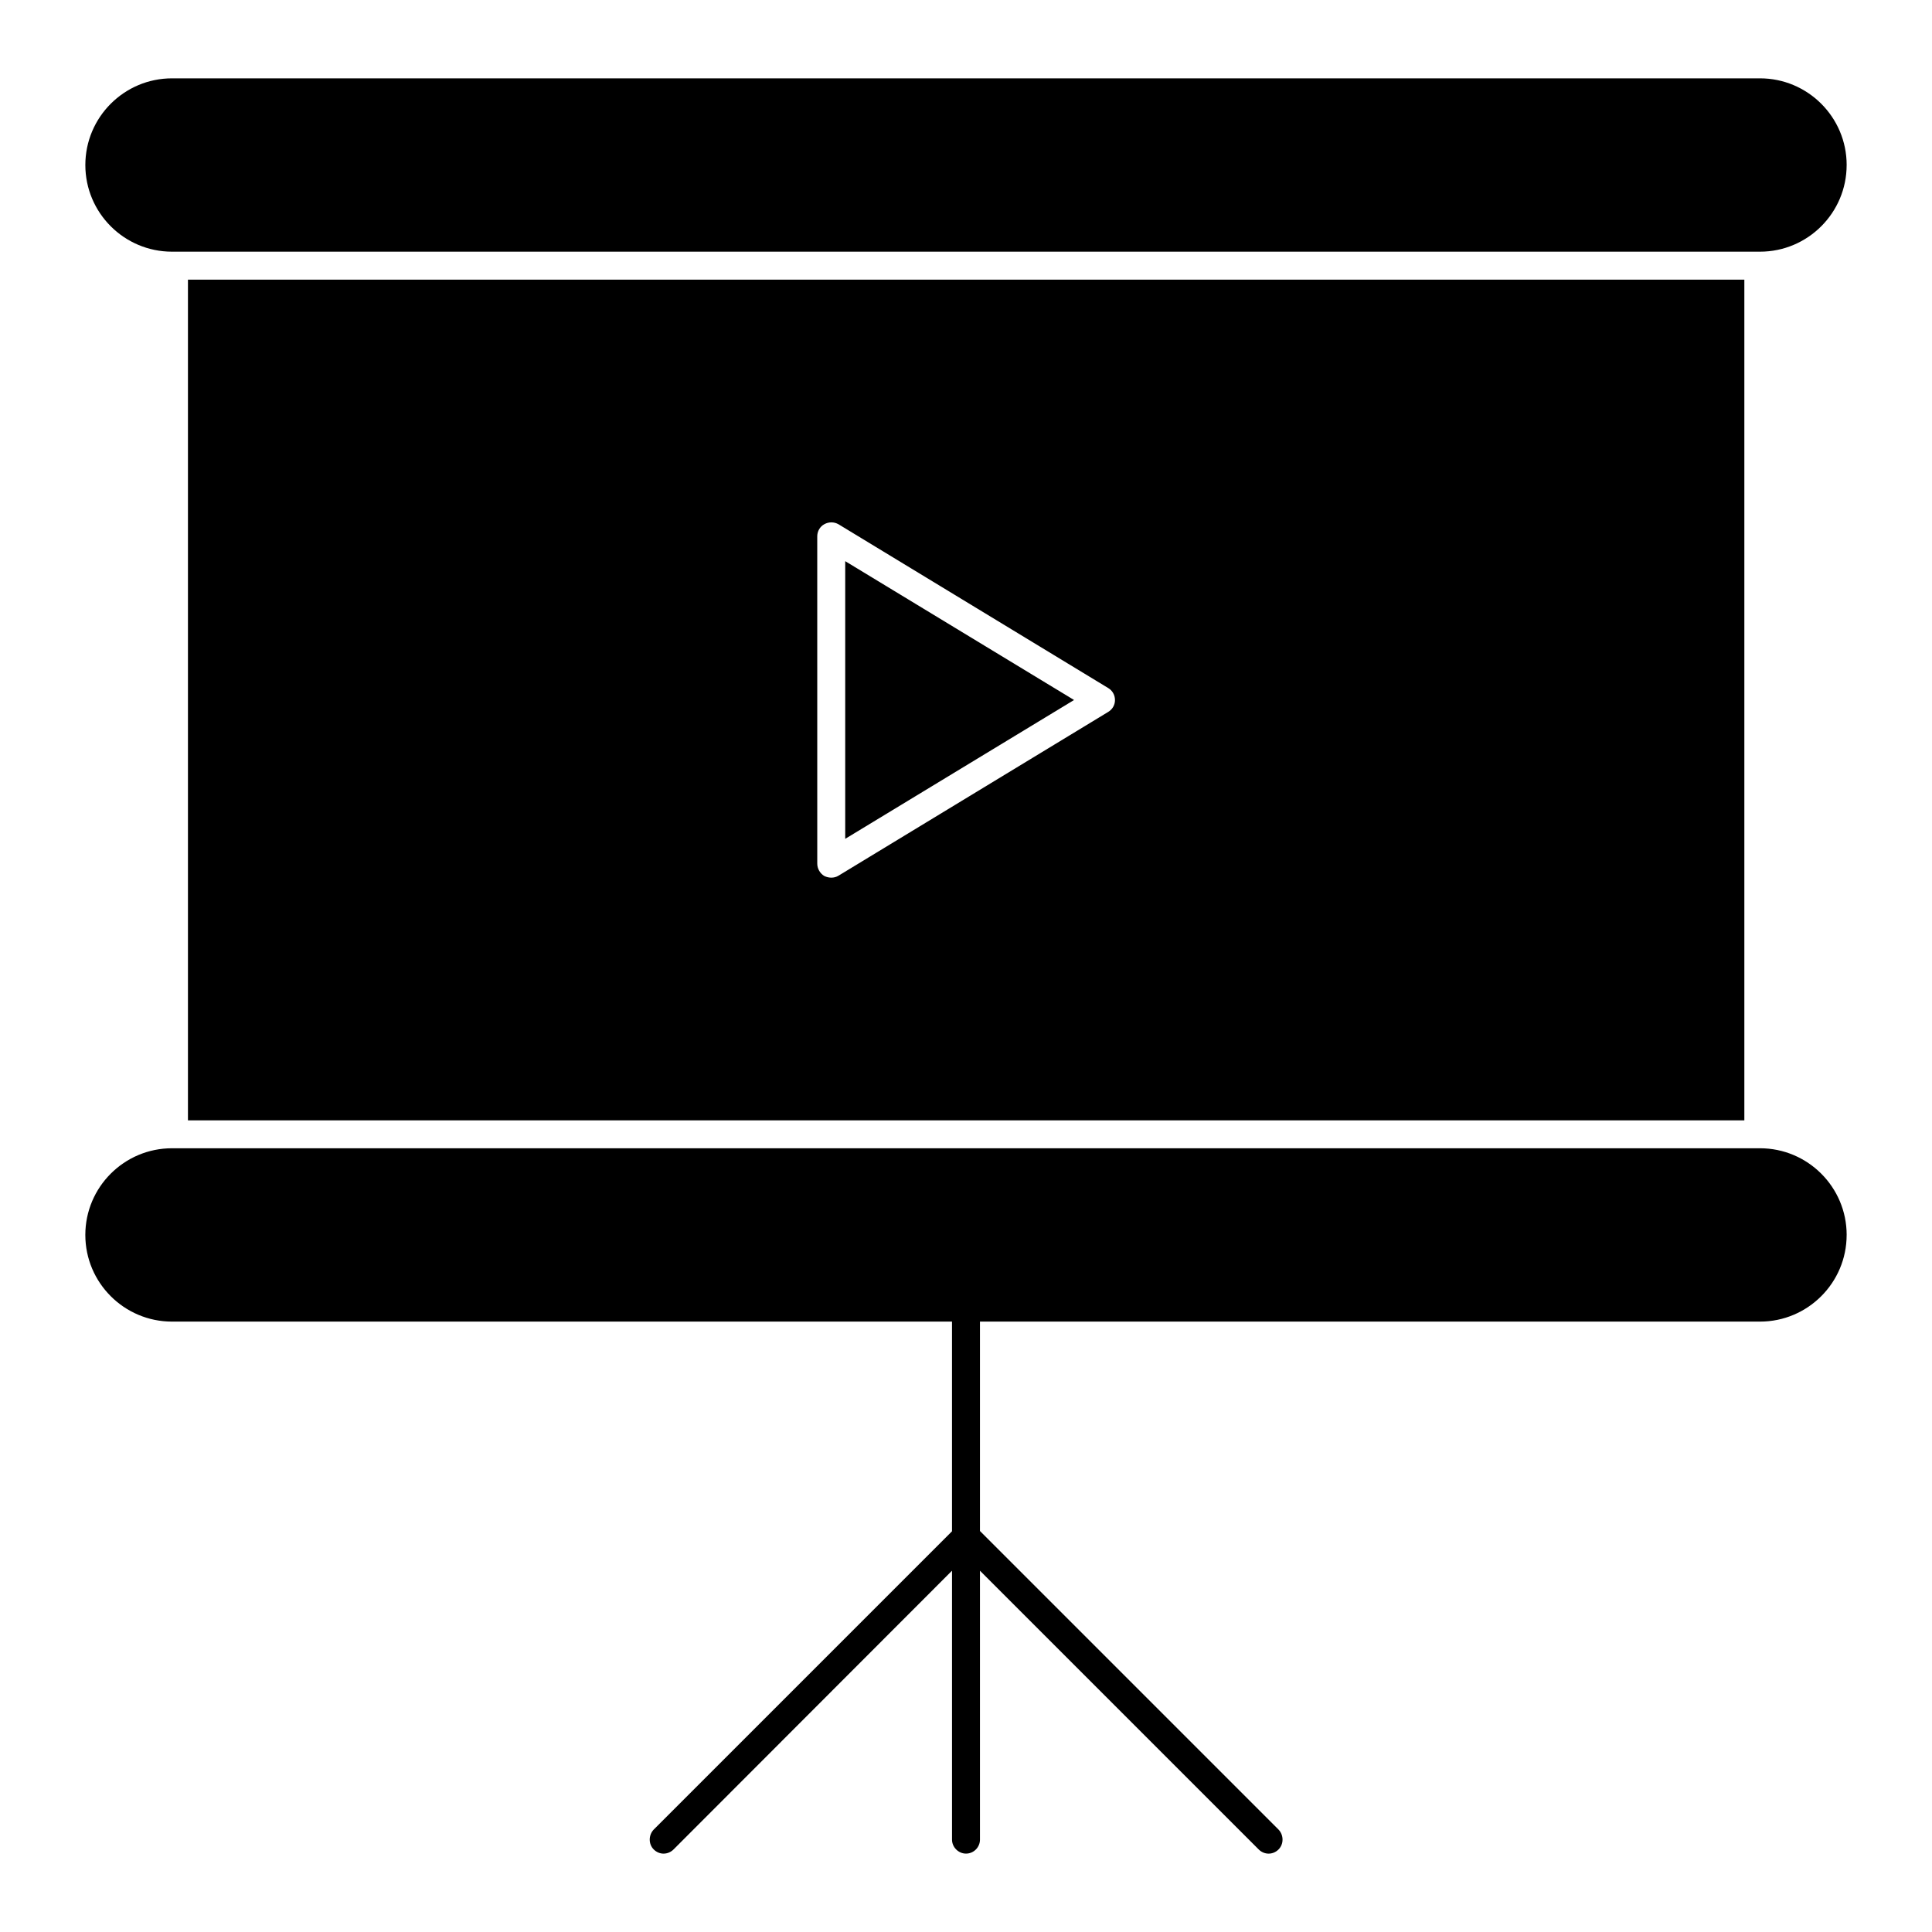
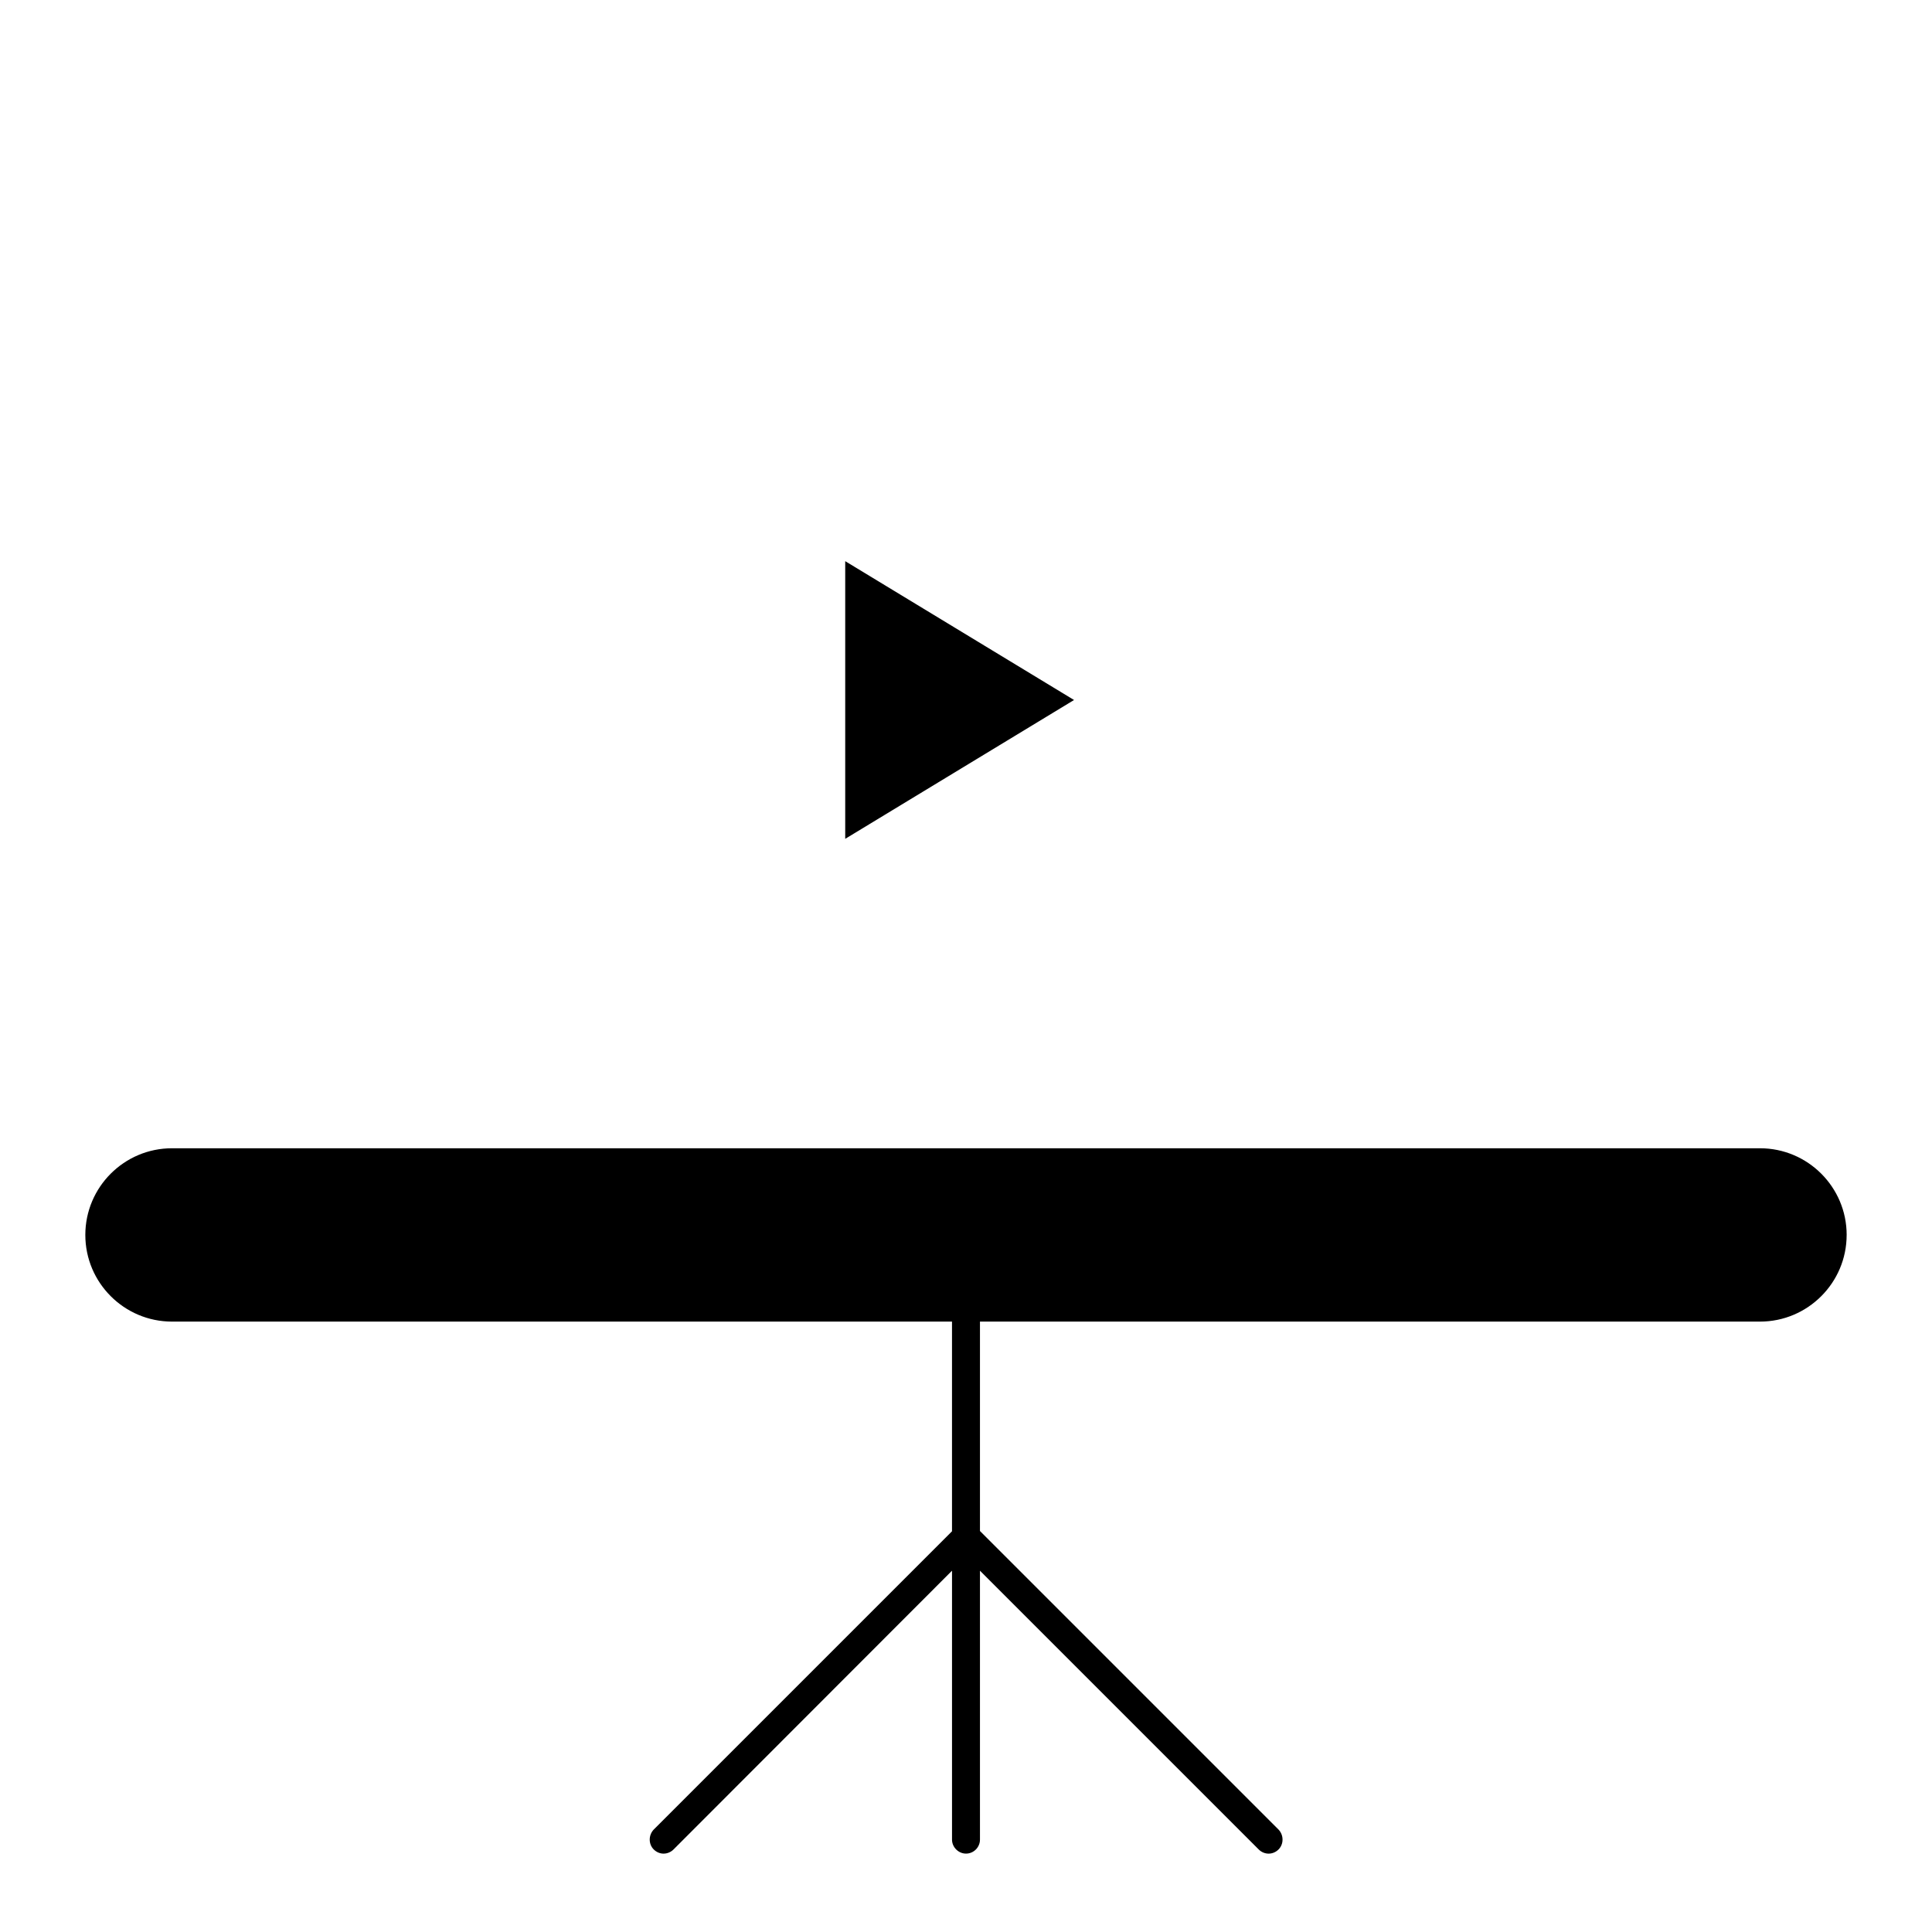
<svg xmlns="http://www.w3.org/2000/svg" fill="#000000" width="800px" height="800px" version="1.1" viewBox="144 144 512 512">
  <g>
-     <path d="m633.38 187.73c0 12.668-10.297 22.969-22.969 22.969h-420.83c-12.668 0-22.965-10.297-22.965-22.969 0-12.668 10.297-22.969 22.969-22.969h420.83c12.668 0.004 22.969 10.301 22.969 22.969z" />
    <path d="m633.38 471.27c0 12.668-10.297 22.969-22.969 22.969h-206.71v55.492l79.129 79.129c1.406 1.48 1.406 3.852 0 5.262-1.48 1.48-3.777 1.48-5.262 0l-73.867-73.871v71.273c0 2-1.629 3.703-3.703 3.703-2 0-3.703-1.703-3.703-3.703v-71.273l-73.793 73.867c-0.742 0.742-1.703 1.113-2.668 1.113-0.891 0-1.852-0.371-2.594-1.113-1.406-1.406-1.406-3.777 0-5.262l79.051-79.051v-55.566h-206.71c-12.668 0-22.969-10.301-22.969-22.969 0-12.668 10.297-22.969 22.969-22.969h420.83c12.672 0 22.973 10.301 22.973 22.969z" />
-     <path d="m193.81 218.11v222.79h412.46v-222.79zm243.9 114.54-71.496 43.414c-0.594 0.371-1.258 0.52-1.926 0.52-0.594 0-1.258-0.148-1.852-0.445-1.113-0.668-1.852-1.926-1.852-3.262l-0.004-86.758c0-1.332 0.742-2.594 1.852-3.184 1.184-0.668 2.594-0.668 3.777 0l71.496 43.414c1.113 0.668 1.777 1.852 1.777 3.188 0.004 1.262-0.664 2.445-1.773 3.113z" />
    <path d="m367.99 366.3 60.641-36.793-60.641-36.793z" />
  </g>
</svg>